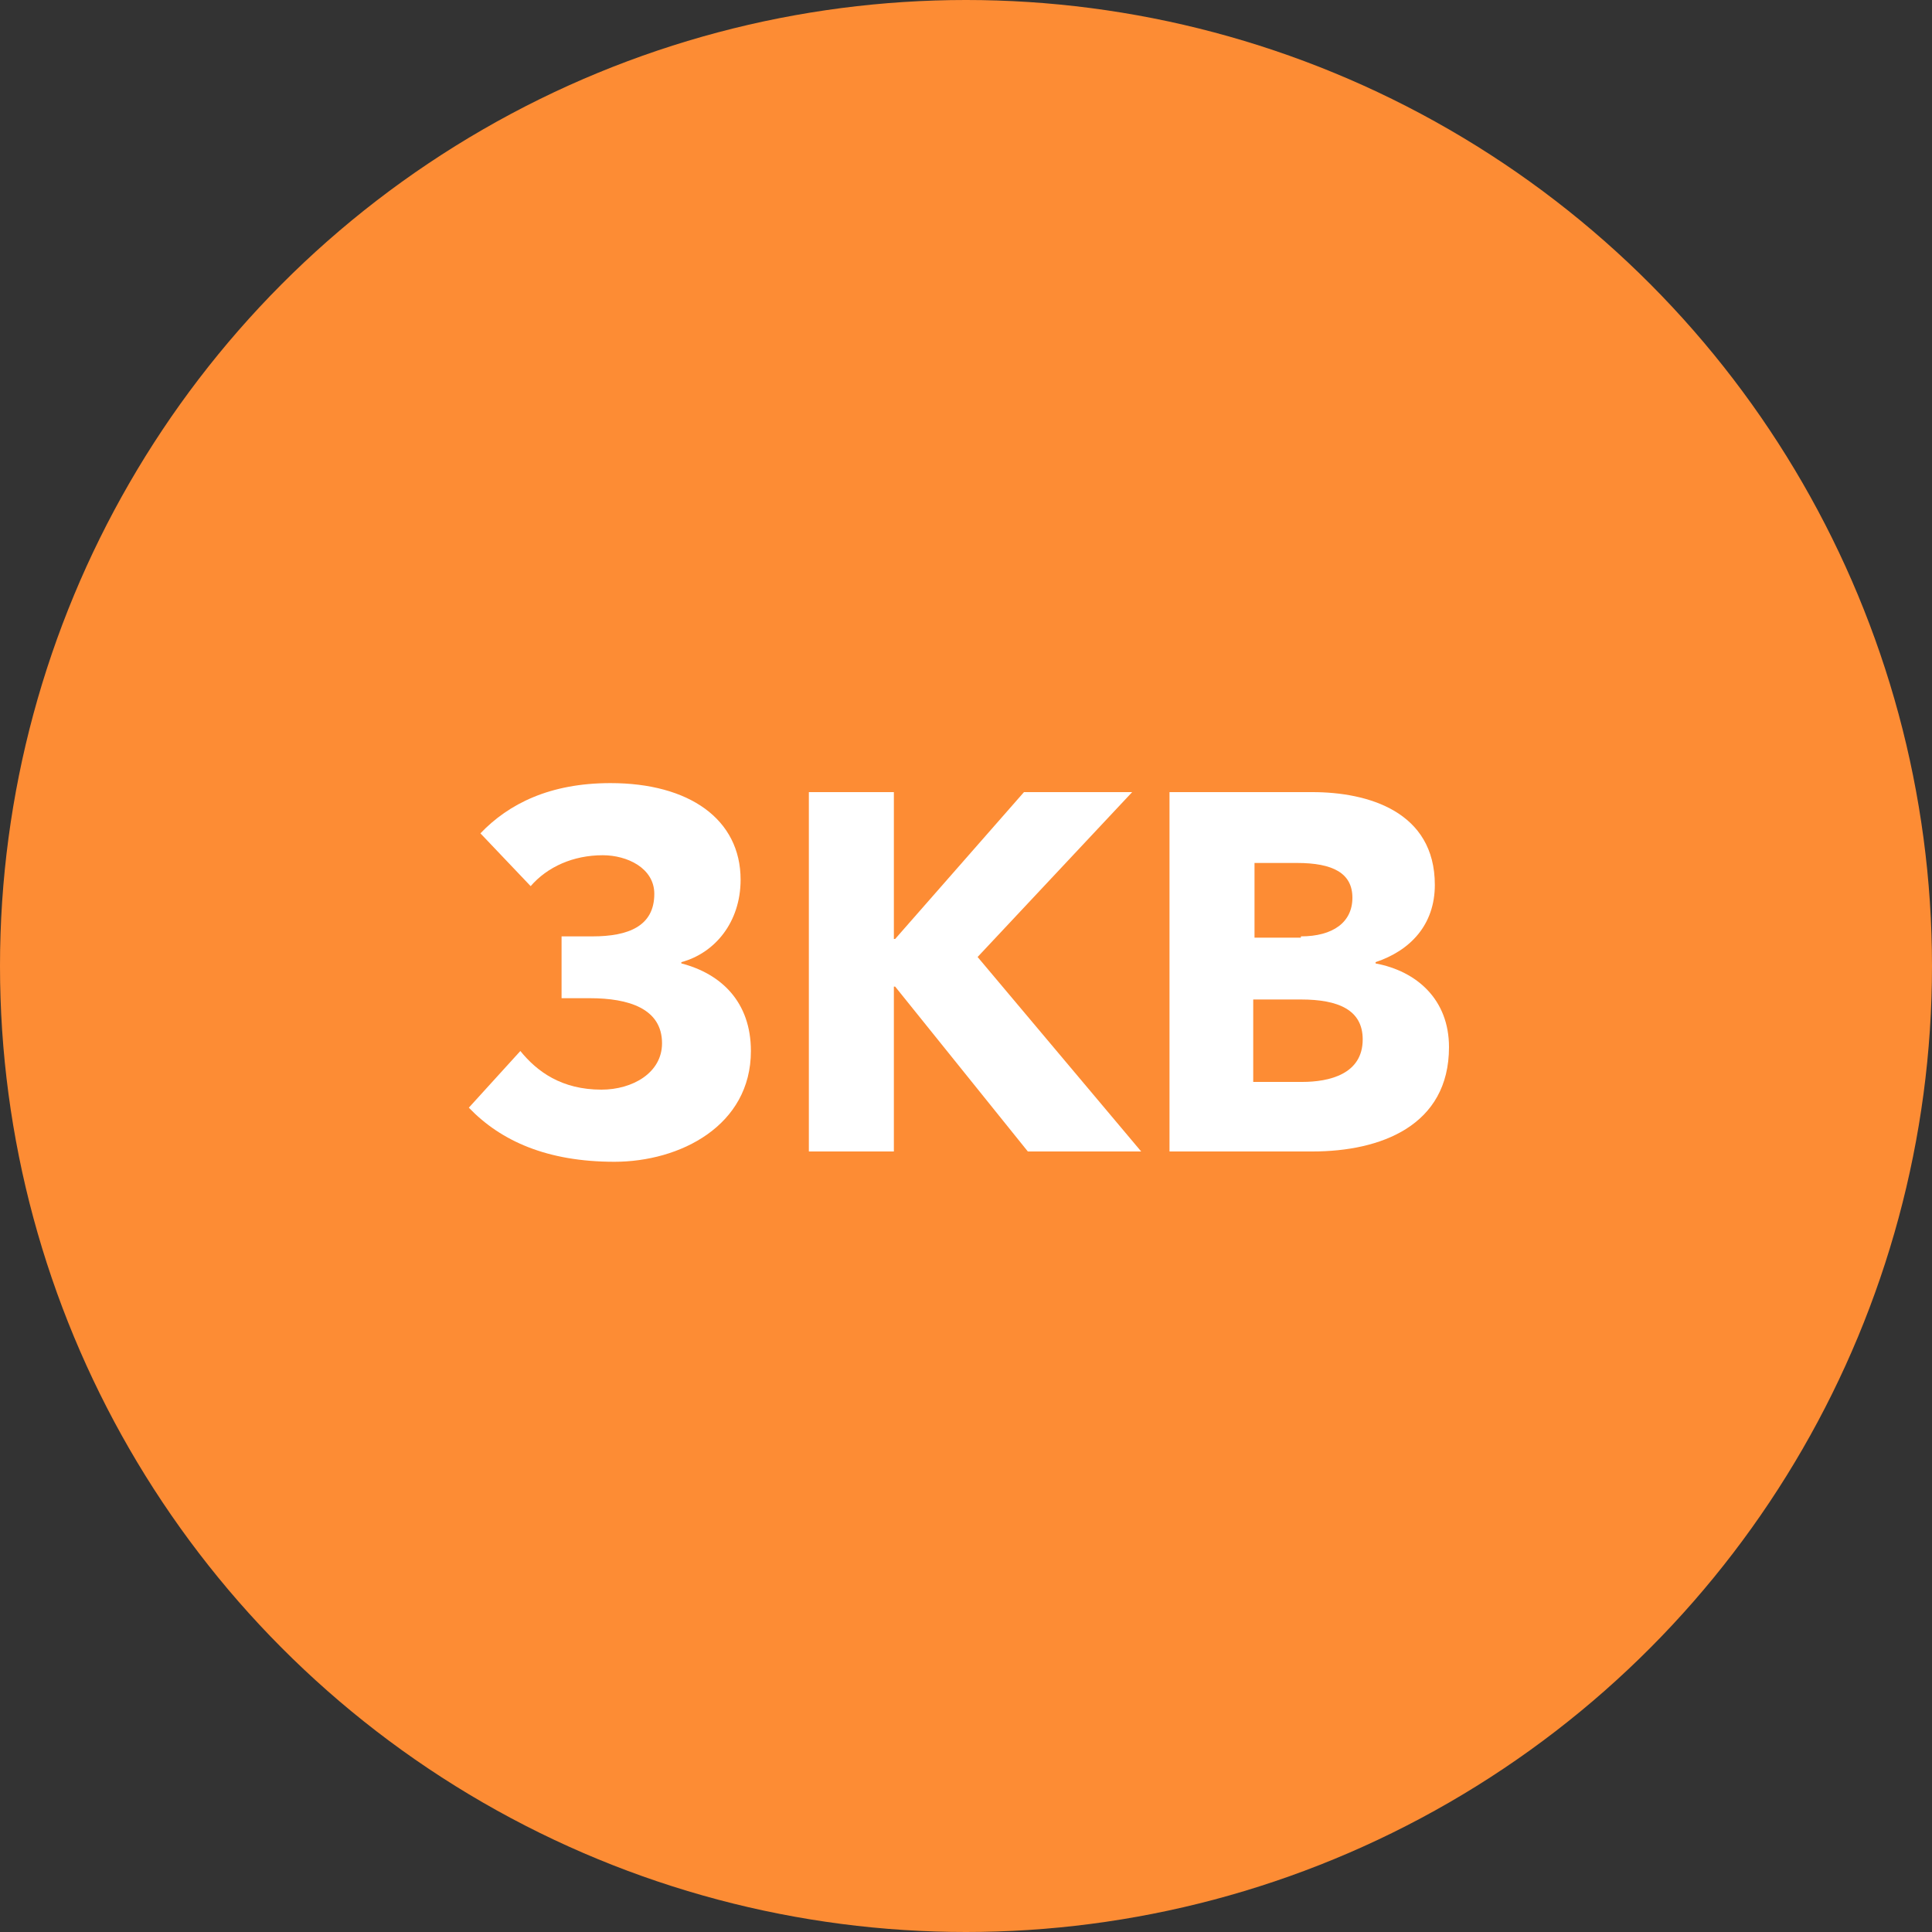
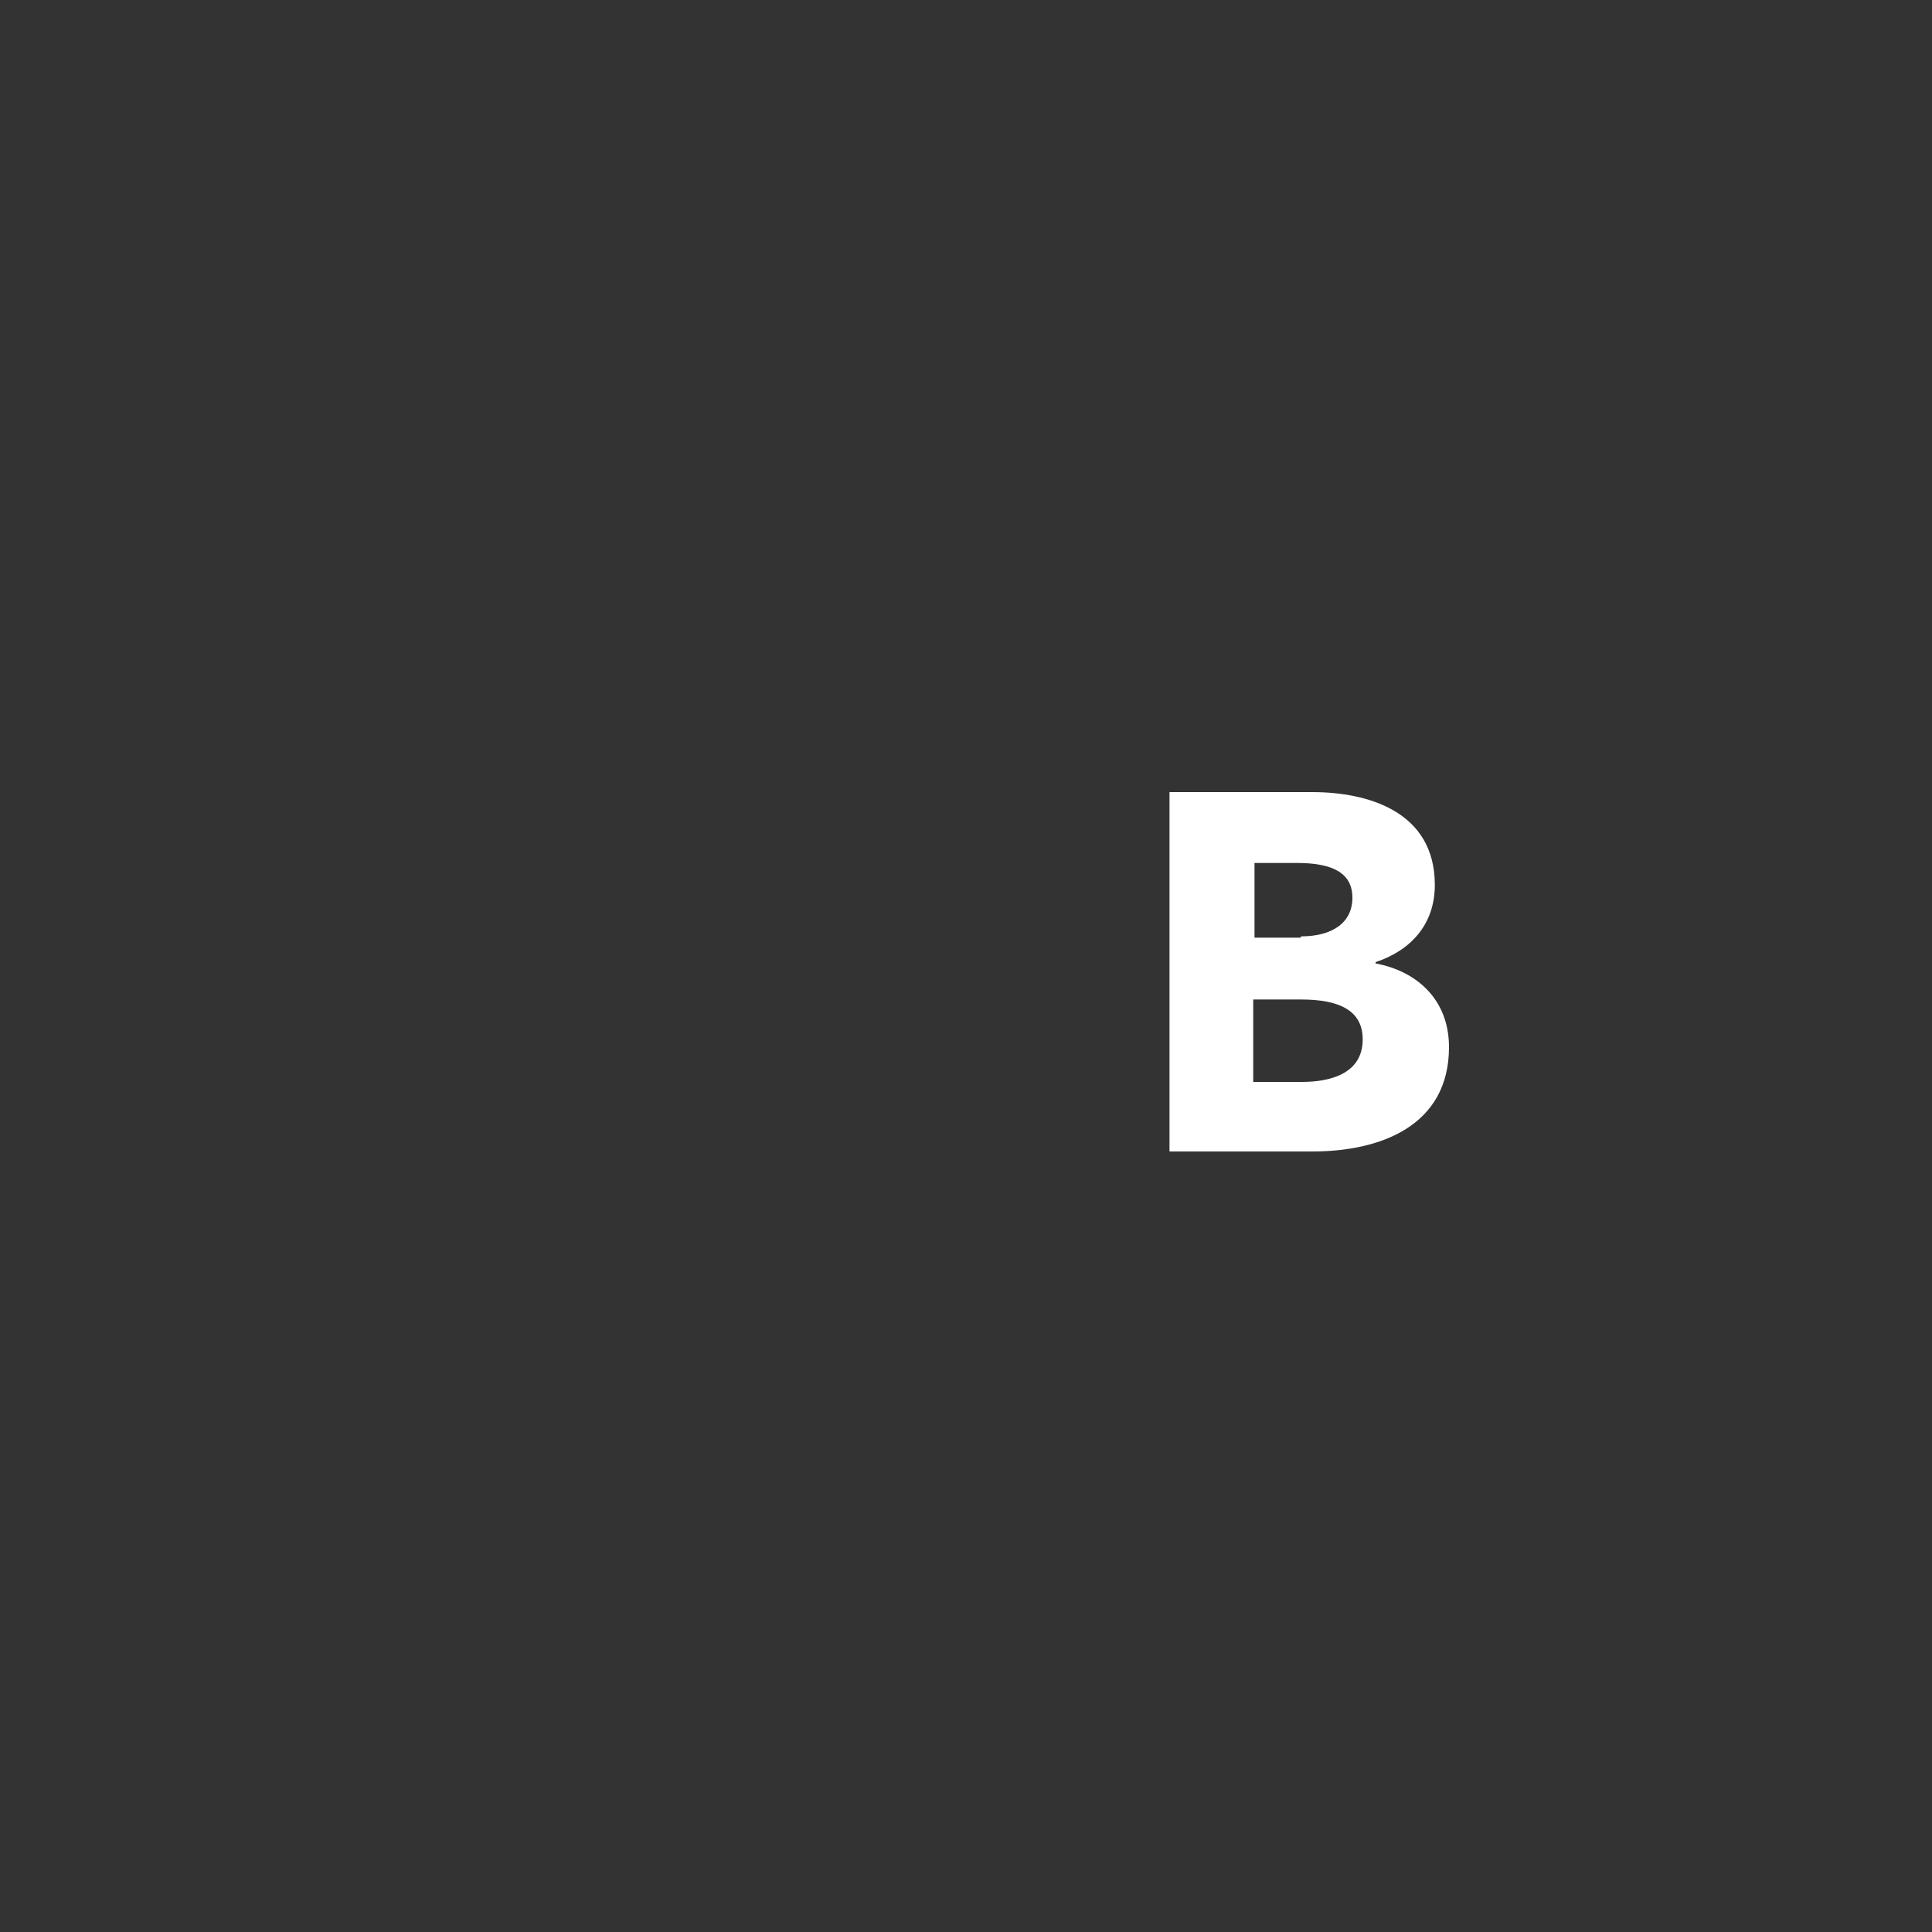
<svg xmlns="http://www.w3.org/2000/svg" version="1.1" id="Layer_1" x="0px" y="0px" viewBox="0 0 150 150" style="enable-background:new 0 0 150 150;" xml:space="preserve">
  <rect x="0" y="0" width="150" height="150" fill="#333333" stroke="none" />
  <style type="text/css">
	.st0{fill:#FD8C34;}
	.st1{fill:#FFFFFF;}
</style>
  <g>
-     <circle class="st0" cx="75" cy="75" r="75" />
-   </g>
+     </g>
  <g>
    <g>
-       <path class="st1" d="M36.4,86l4-4.4c1.3,1.6,3.2,3,6.3,3c2.4,0,4.7-1.3,4.7-3.6c0-2.7-2.6-3.5-5.6-3.5h-2.2v-4.8H46    c2.8,0,4.8-0.8,4.8-3.3c0-2-2.1-3-4-3c-2.3,0-4.3,0.9-5.6,2.4l-3.9-4.1c2.2-2.3,5.4-3.9,10.1-3.9c6.1,0,10.1,2.8,10.1,7.5    c0,3.3-2,5.7-4.6,6.4v0.1c3.1,0.8,5.4,3,5.4,6.8c0,5.8-5.5,8.6-10.6,8.6C42.5,90.2,38.9,88.6,36.4,86z" />
-       <path class="st1" d="M62.8,61.5h6.6v11.4h0.1l10-11.4h8.4l-12,12.8l12.7,15.1h-8.8L69.5,76.6h-0.1v12.8h-6.6V61.5z" />
      <path class="st1" d="M90.8,61.5h11.1c4.3,0,9.5,1.5,9.5,7.2c0,3.1-1.9,5.1-4.6,6v0.1c3.2,0.6,5.7,2.8,5.7,6.5    c0,6.1-5.3,8.1-10.6,8.1H90.8V61.5z M101,72.7c2.5,0,4-1.1,4-3c0-1.9-1.5-2.7-4.3-2.7h-3.3v5.8H101z M101.1,84    c2.1,0,4.7-0.6,4.7-3.3c0-2.3-1.9-3.1-4.8-3.1h-3.7V84H101.1z" />
    </g>
  </g>
</svg>